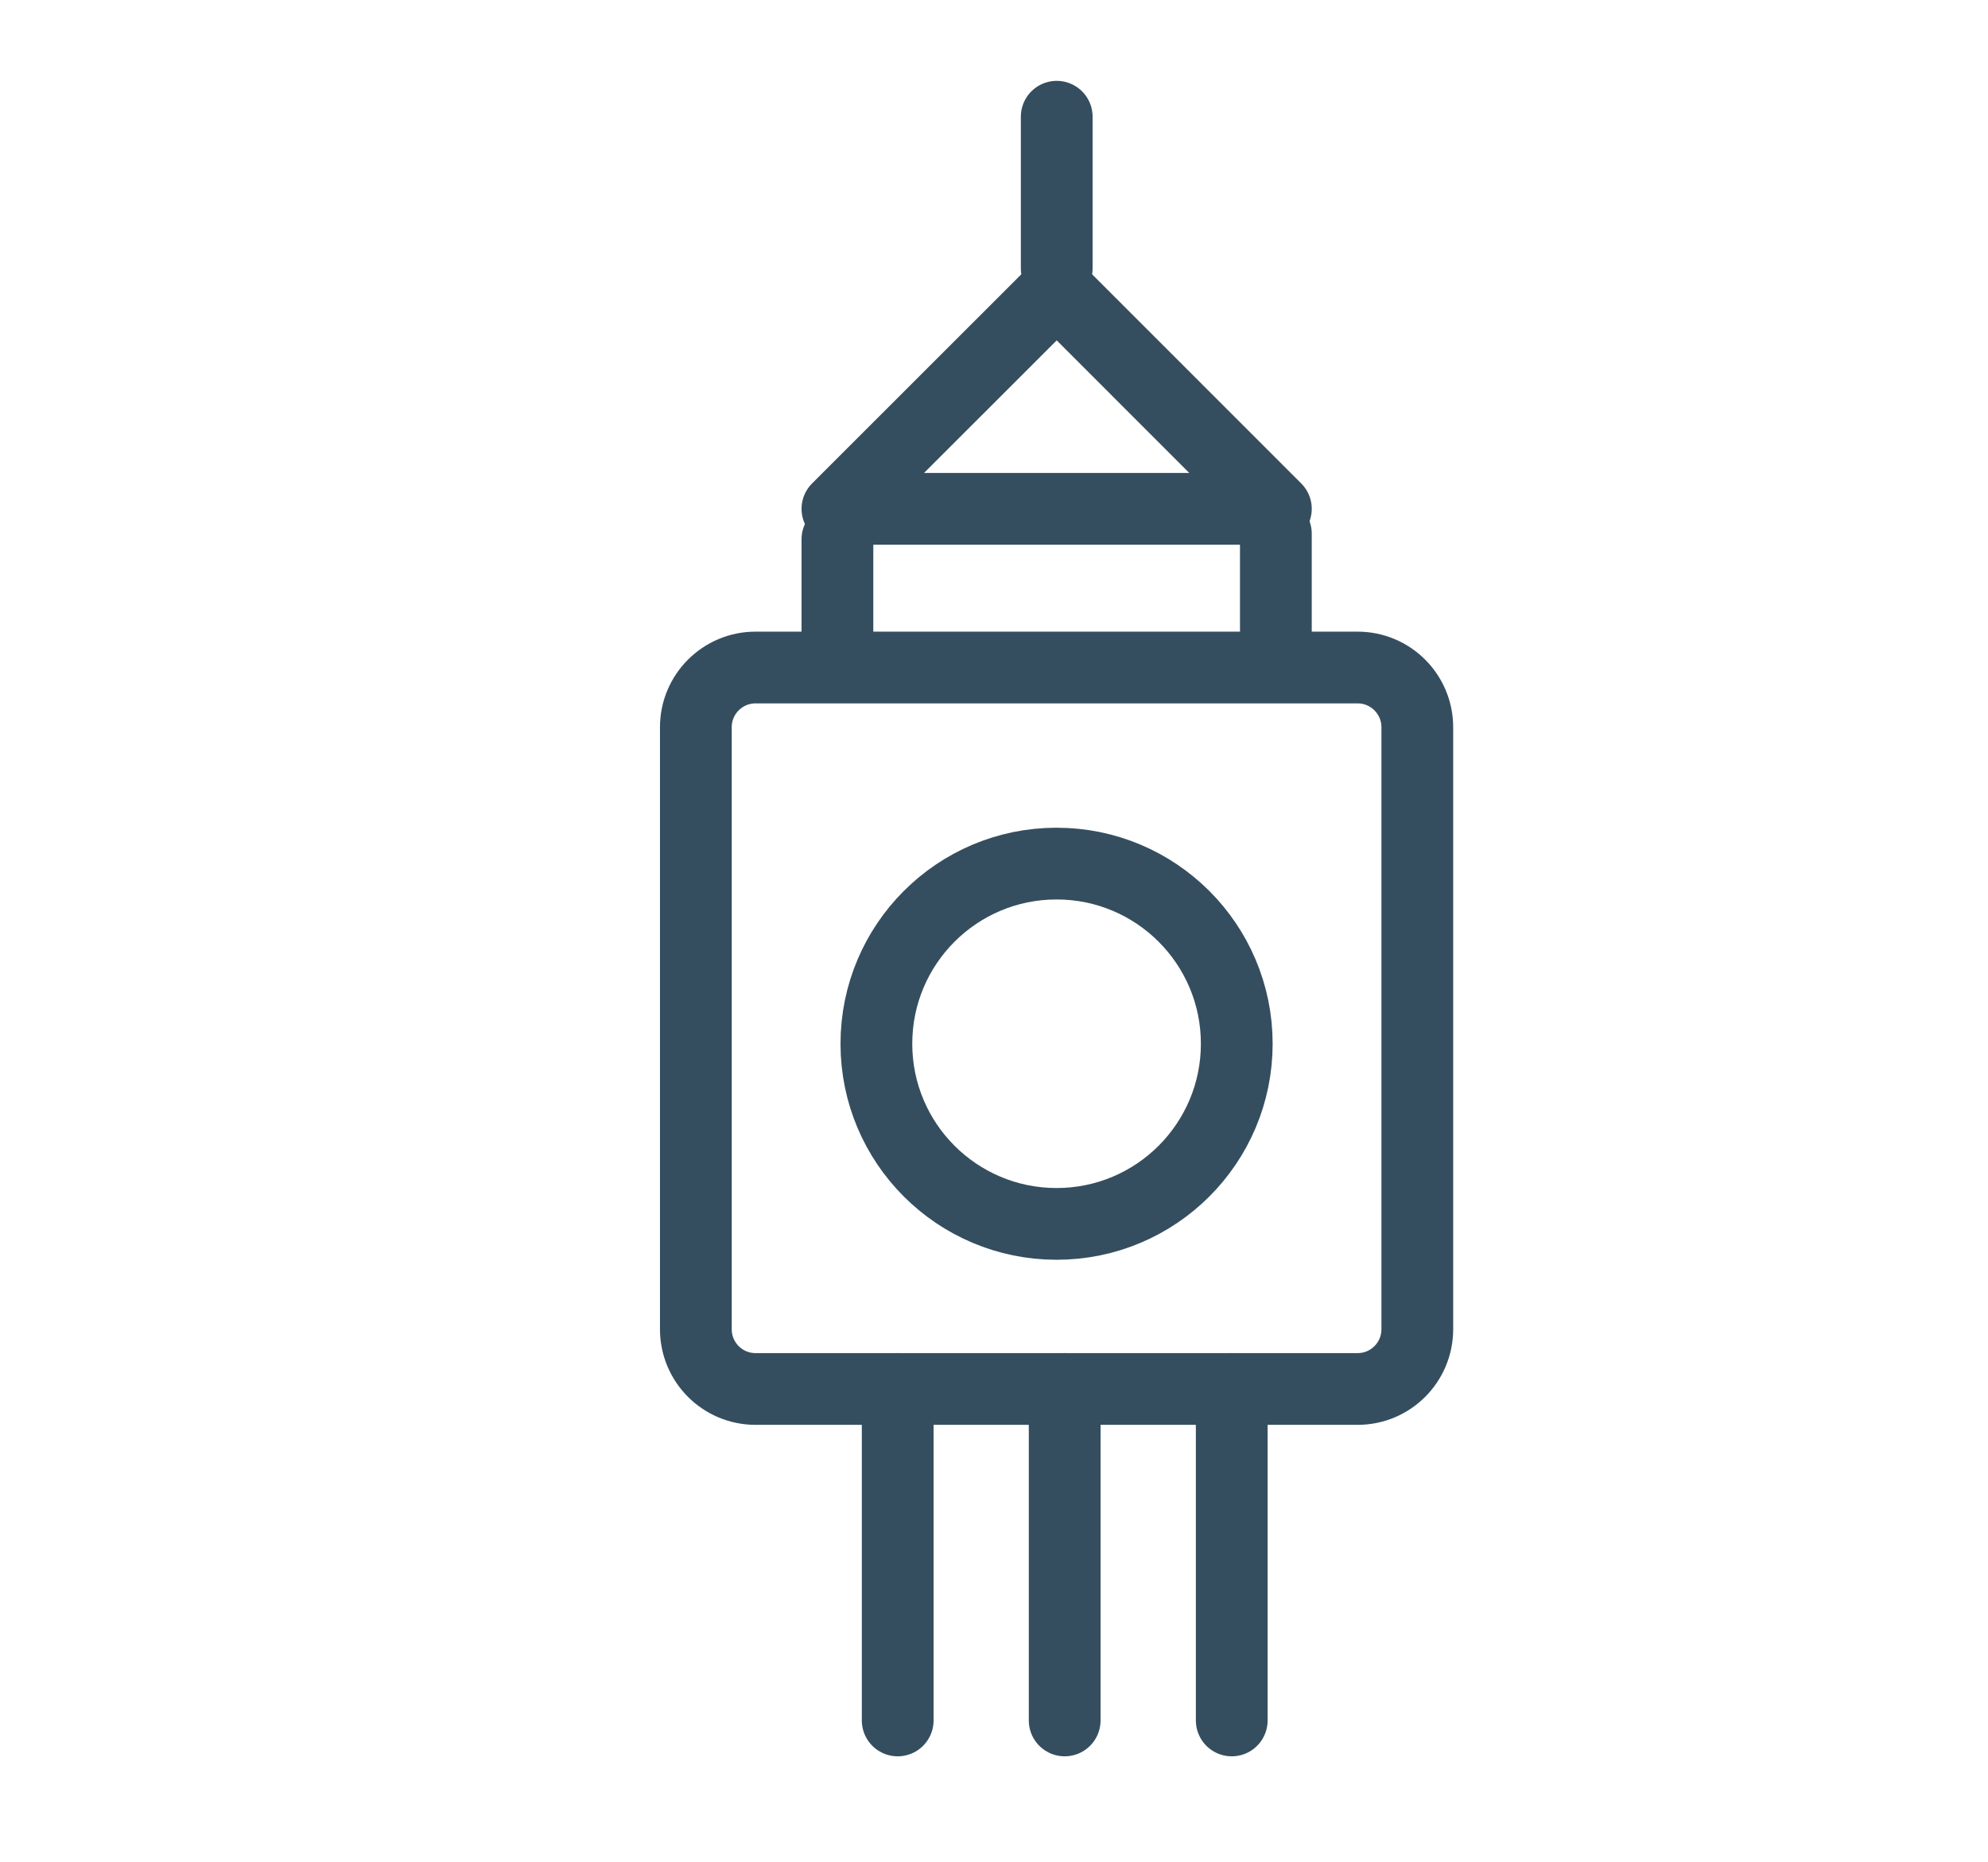
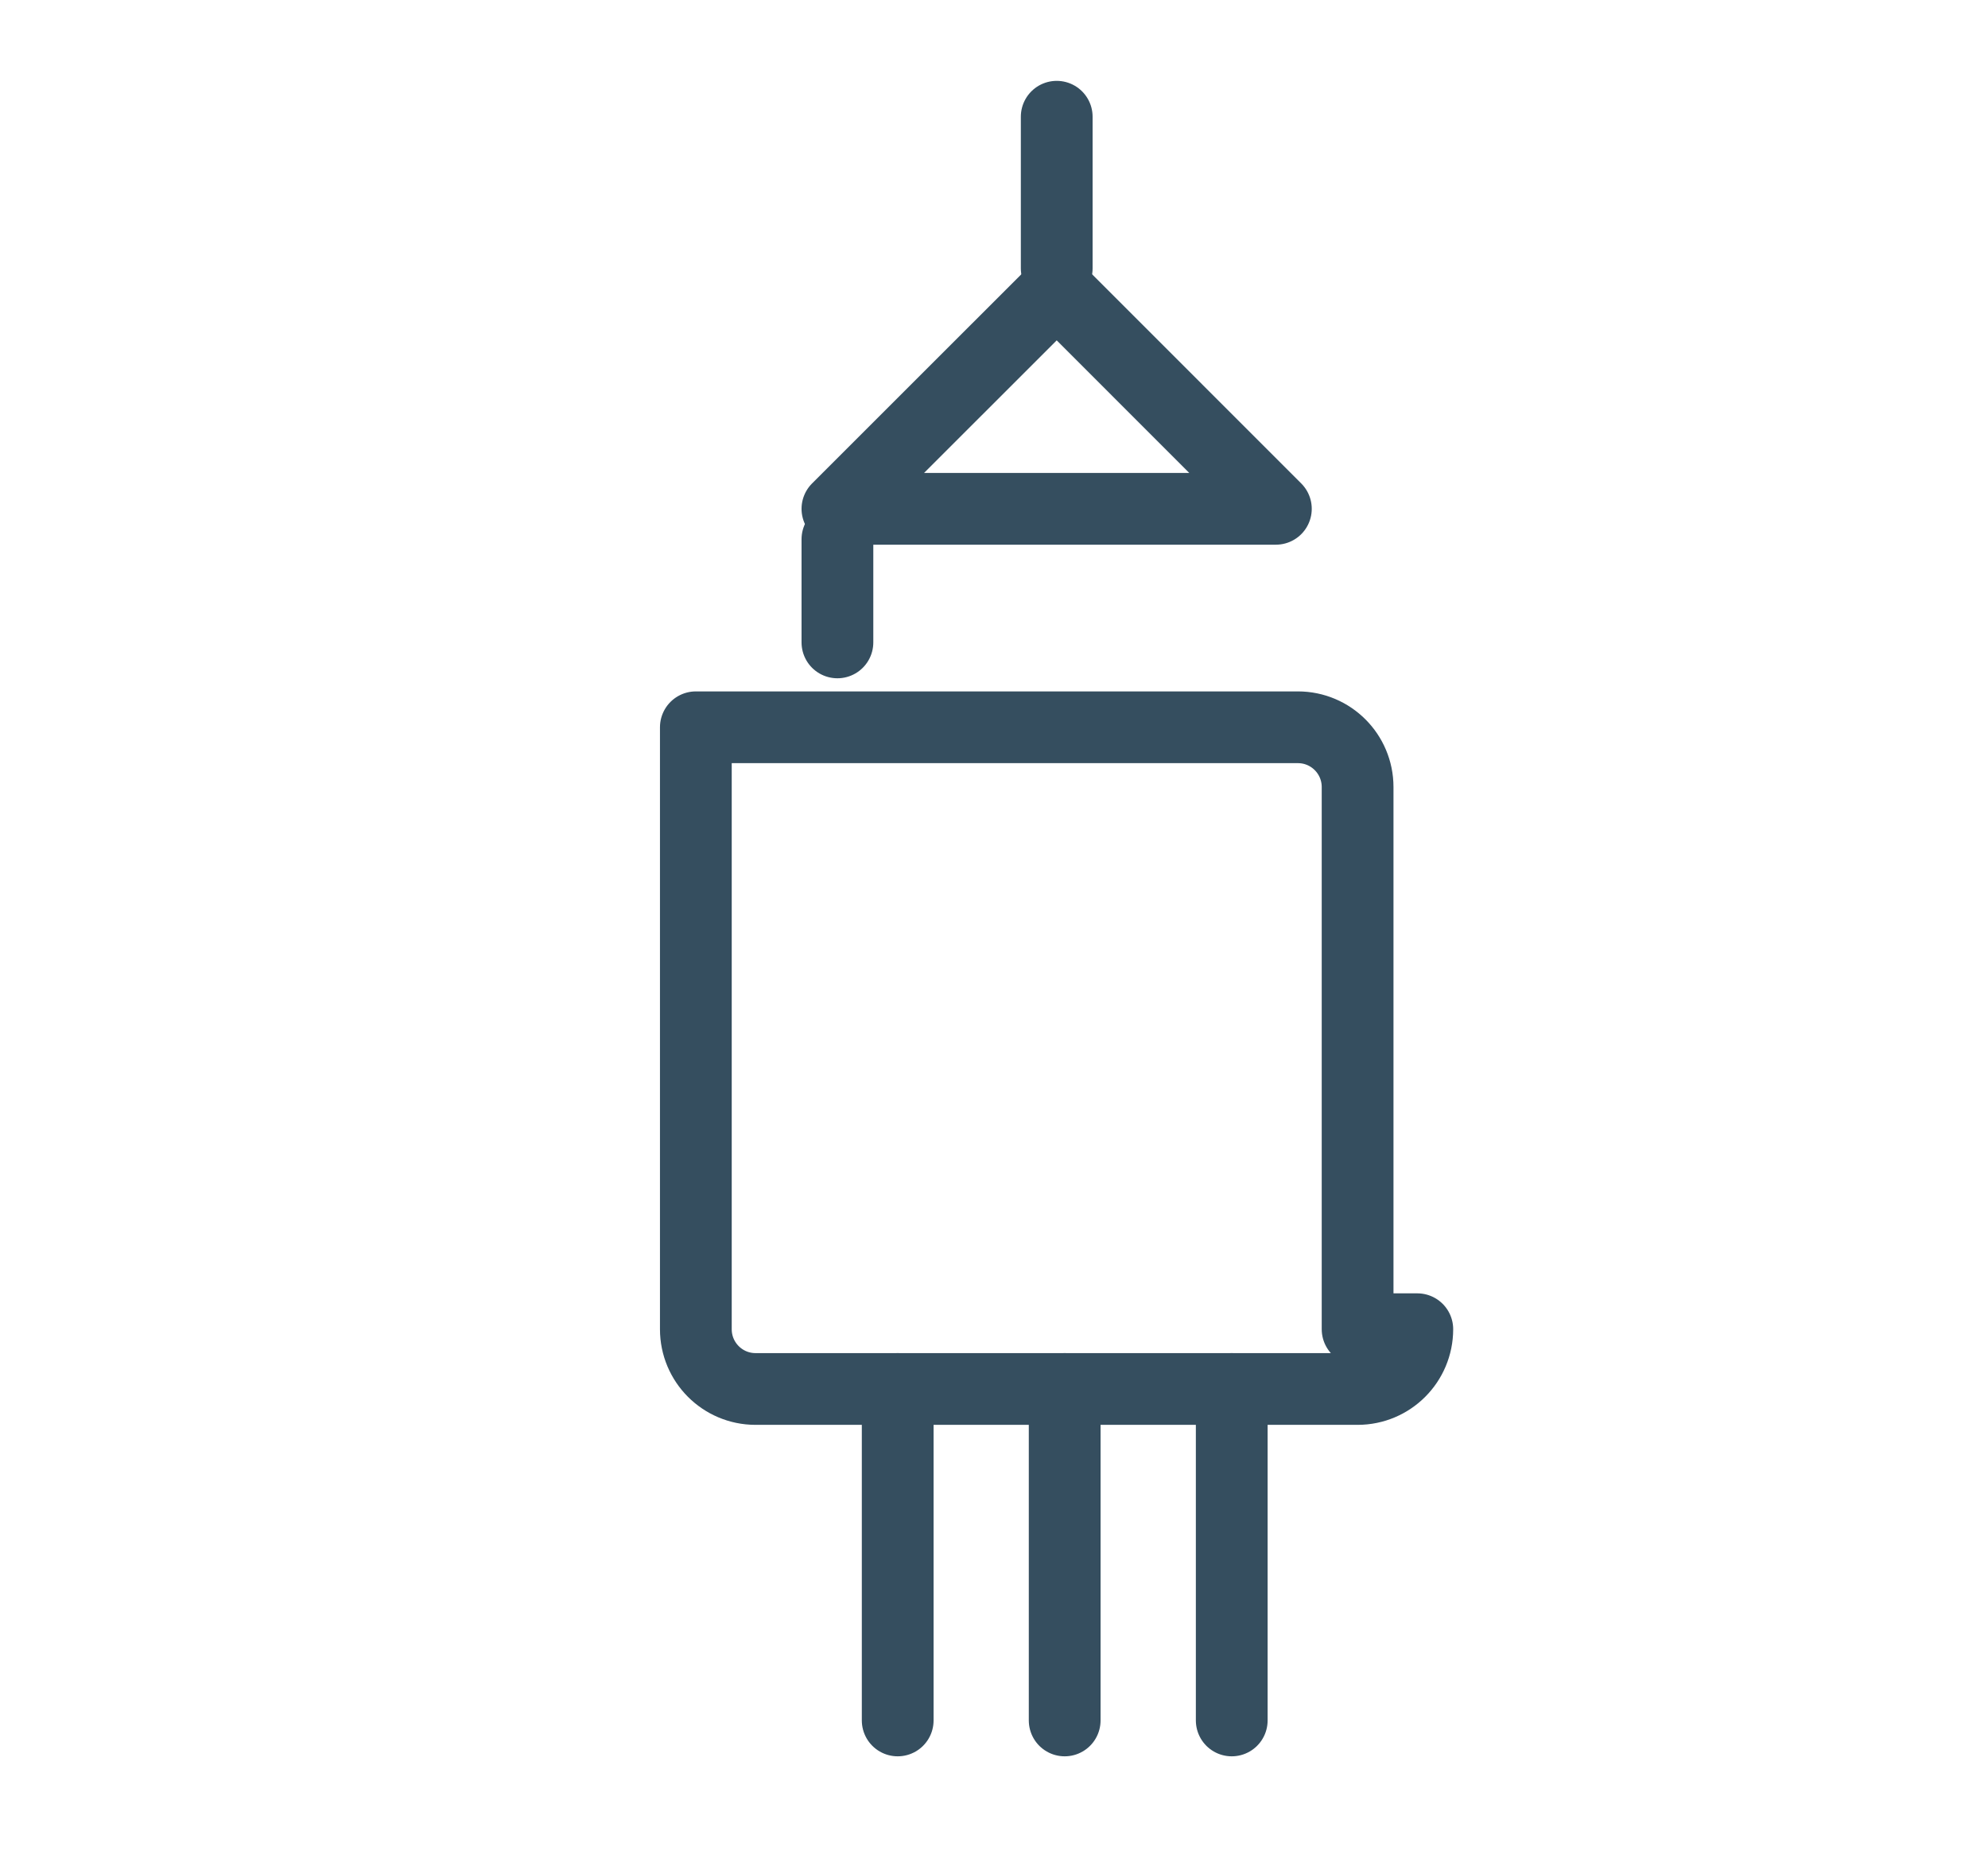
<svg xmlns="http://www.w3.org/2000/svg" version="1.1" x="0px" y="0px" width="27.704px" height="25.953px" viewBox="0 0 27.704 25.953" enable-background="new 0 0 27.704 25.953" xml:space="preserve">
  <g id="Layer_1">
-     <path fill="none" stroke="#354E5F" stroke-linecap="round" stroke-linejoin="round" stroke-miterlimit="22.926" d="M19.751,18.527   c0,0.46-0.372,0.833-0.832,0.833h-8.39c-0.46,0-0.832-0.373-0.832-0.833v-8.39c0-0.46,0.372-0.833,0.832-0.833h8.39   c0.46,0,0.832,0.373,0.832,0.833V18.527z" />
+     <path fill="none" stroke="#354E5F" stroke-linecap="round" stroke-linejoin="round" stroke-miterlimit="22.926" d="M19.751,18.527   c0,0.46-0.372,0.833-0.832,0.833h-8.39c-0.46,0-0.832-0.373-0.832-0.833v-8.39h8.39   c0.46,0,0.832,0.373,0.832,0.833V18.527z" />
    <g>
      <polygon fill="none" stroke="#354E5F" stroke-linecap="round" stroke-linejoin="round" stroke-miterlimit="22.926" points="    14.726,4.037 11.67,7.092 17.78,7.092   " />
    </g>
    <line fill="none" stroke="#354E5F" stroke-linecap="round" stroke-linejoin="round" stroke-miterlimit="22.926" x1="14.726" y1="3.741" x2="14.726" y2="1.627" />
-     <circle fill="none" stroke="#354E5F" stroke-linecap="round" stroke-linejoin="round" stroke-miterlimit="22.926" cx="14.724" cy="14.548" r="2.511" />
    <line fill="none" stroke="#354E5F" stroke-linecap="round" stroke-linejoin="round" stroke-miterlimit="22.926" x1="12.51" y1="19.36" x2="12.51" y2="23.98" />
    <line fill="none" stroke="#354E5F" stroke-linecap="round" stroke-linejoin="round" stroke-miterlimit="22.926" x1="14.837" y1="19.36" x2="14.837" y2="23.98" />
    <line fill="none" stroke="#354E5F" stroke-linecap="round" stroke-linejoin="round" stroke-miterlimit="22.926" x1="17.165" y1="19.36" x2="17.165" y2="23.98" />
    <line fill="none" stroke="#354E5F" stroke-linecap="round" stroke-linejoin="round" stroke-miterlimit="22.926" x1="11.67" y1="7.516" x2="11.67" y2="8.954" />
-     <line fill="none" stroke="#354E5F" stroke-linecap="round" stroke-linejoin="round" stroke-miterlimit="22.926" x1="17.78" y1="7.438" x2="17.78" y2="8.801" />
  </g>
  <g id="Layer_2">
</g>
  <g id="Layer_3">
</g>
</svg>